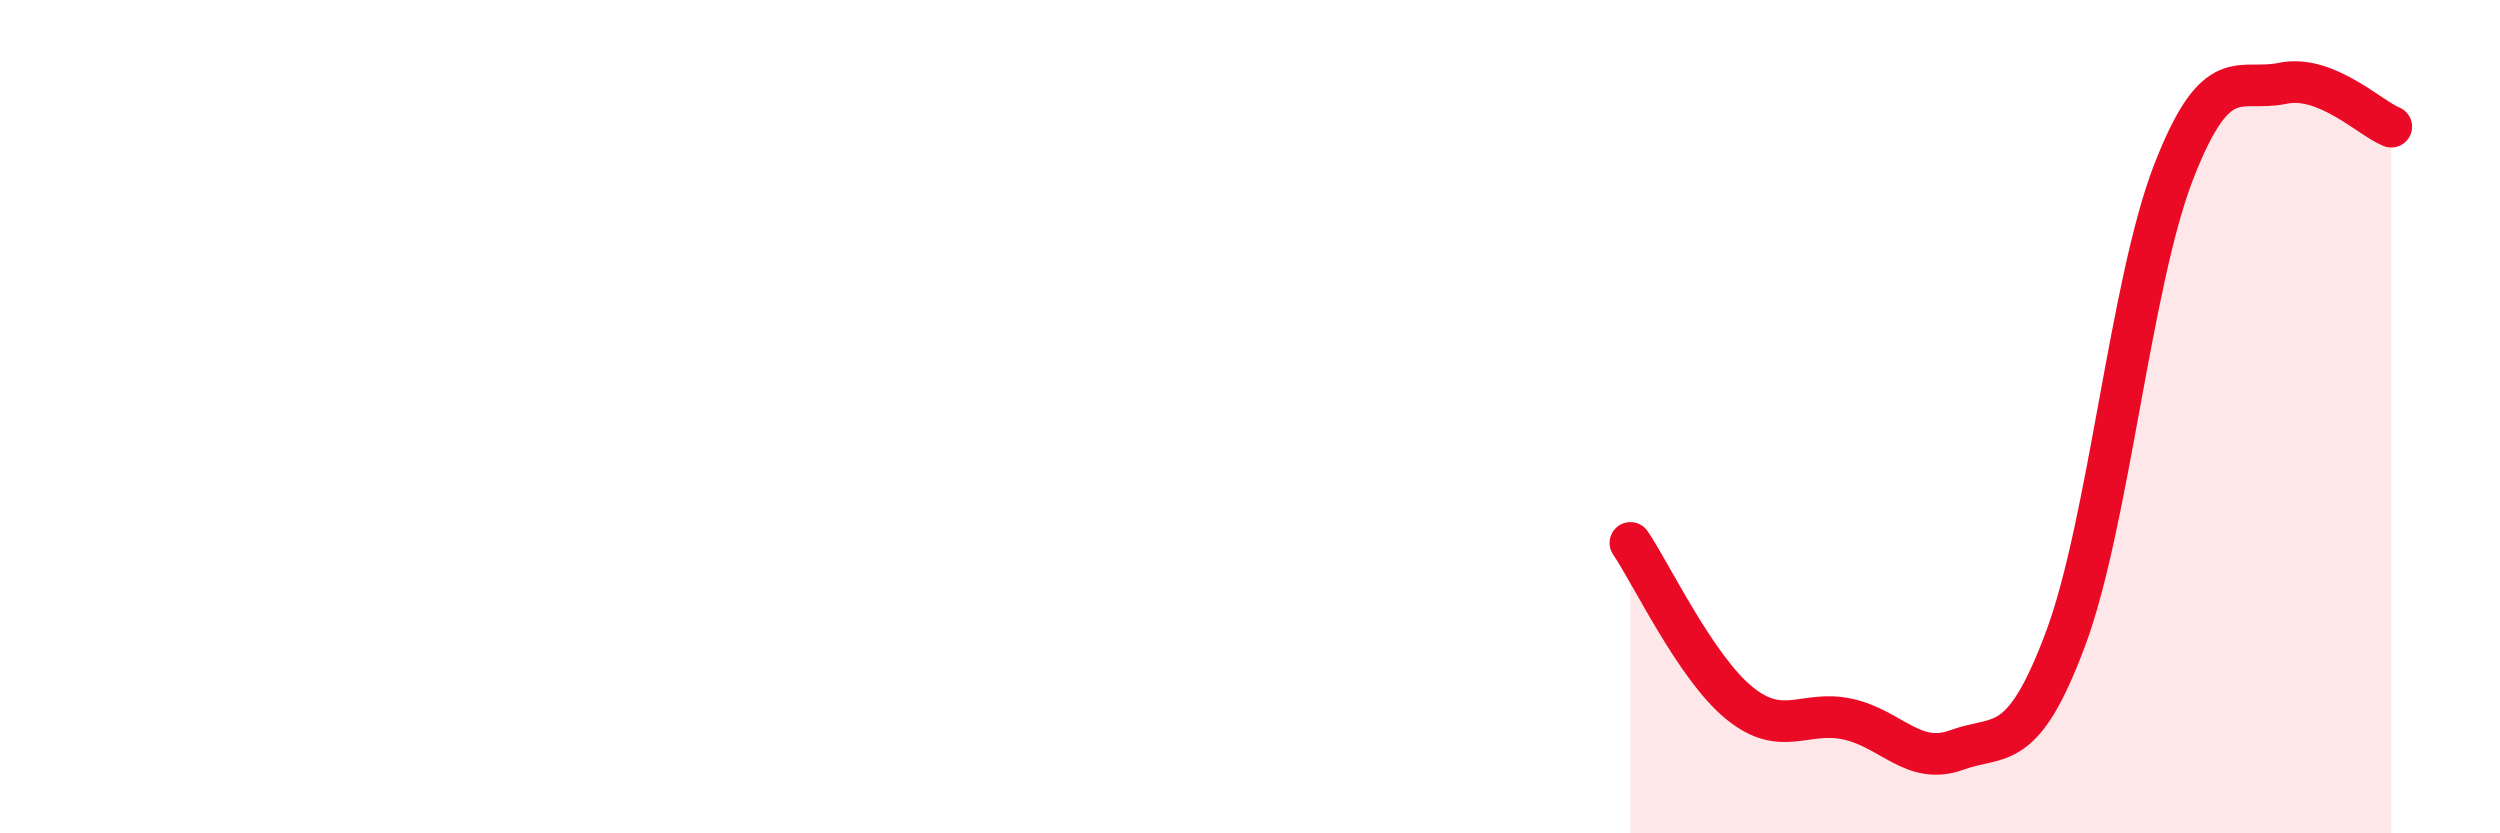
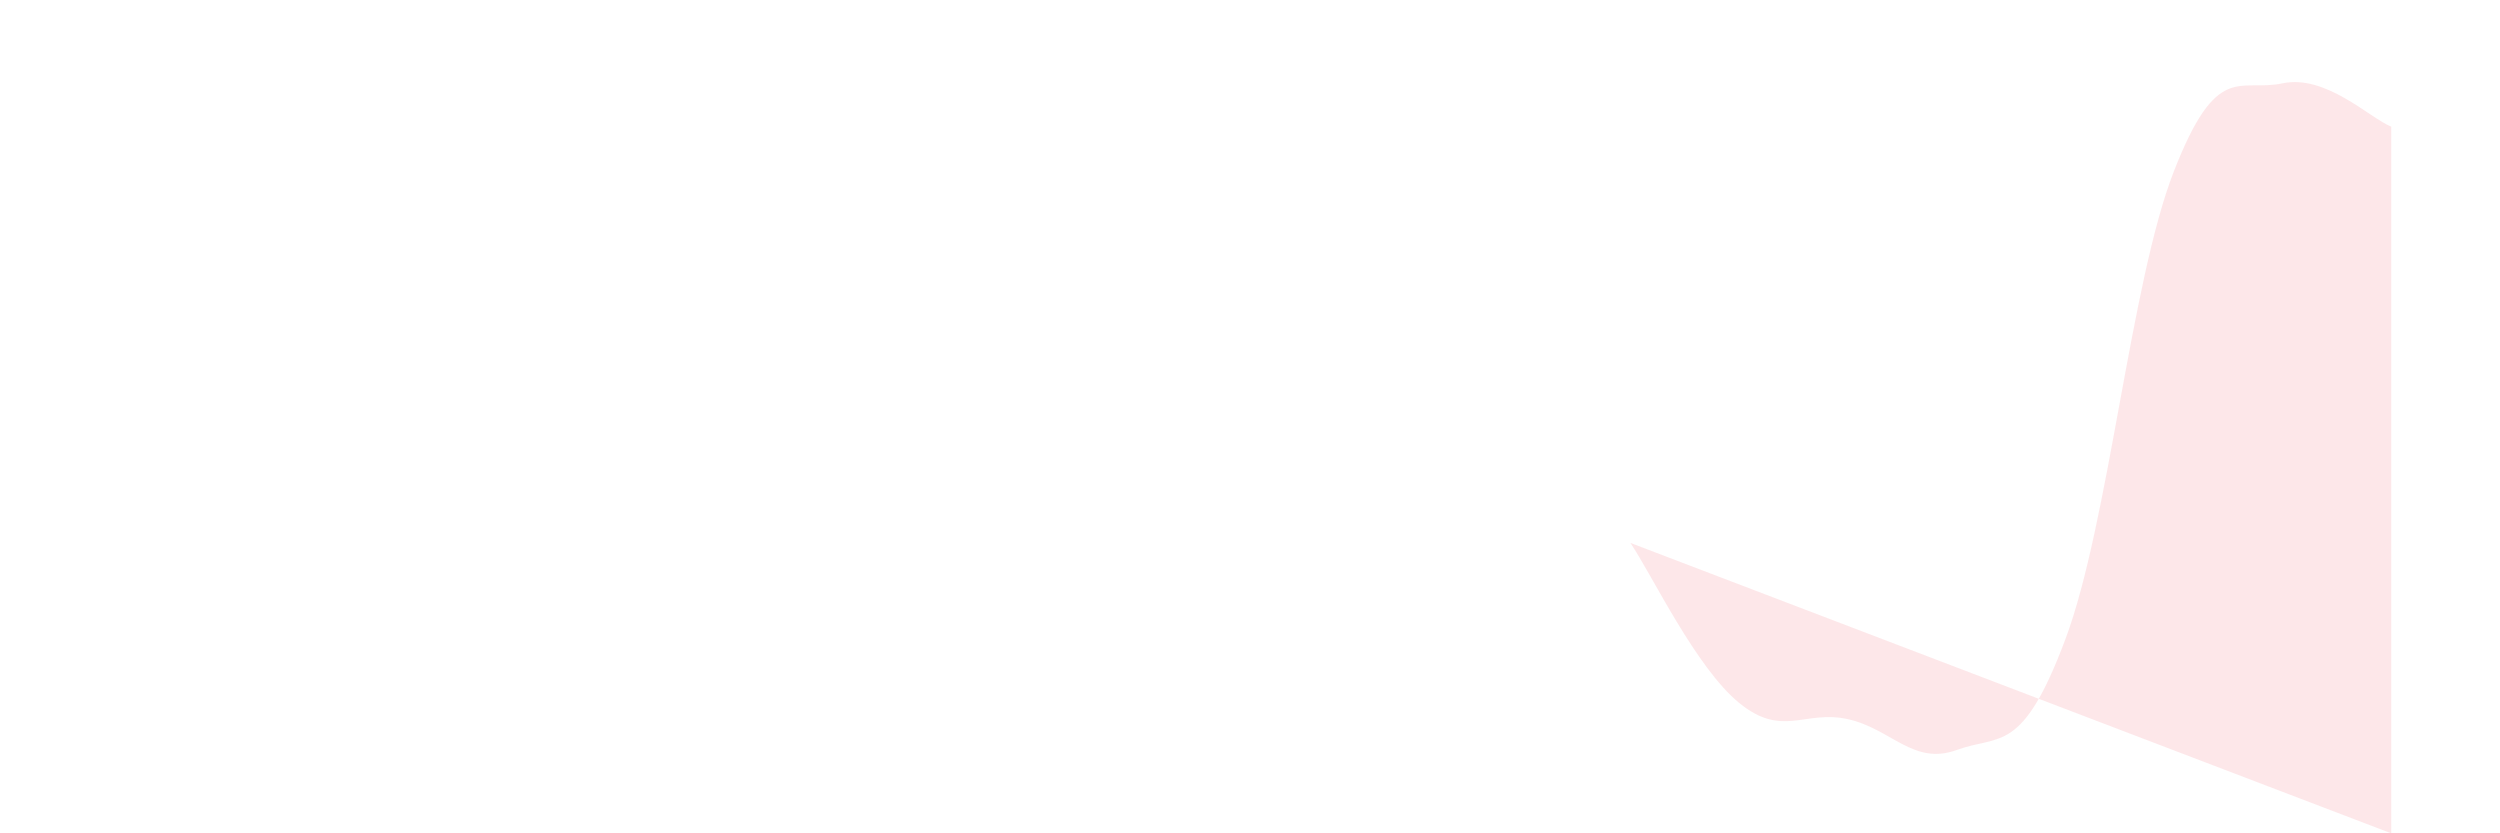
<svg xmlns="http://www.w3.org/2000/svg" width="60" height="20" viewBox="0 0 60 20">
-   <path d="M 39.13,13.03 C 39.65,13.8 40.7,16.02 41.74,16.87 C 42.78,17.72 43.31,17.03 44.35,17.26 C 45.39,17.49 45.92,18.38 46.96,18 C 48,17.62 48.53,18.12 49.57,15.34 C 50.61,12.56 51.13,6.79 52.17,4.12 C 53.21,1.45 53.74,2.22 54.78,2 C 55.82,1.78 56.87,2.83 57.39,3.04L57.39 20L39.13 20Z" fill="#EB0A25" opacity="0.1" stroke-linecap="round" stroke-linejoin="round" />
-   <path d="M 39.13,13.03 C 39.65,13.8 40.7,16.02 41.74,16.87 C 42.78,17.72 43.31,17.03 44.35,17.26 C 45.39,17.49 45.92,18.38 46.96,18 C 48,17.62 48.53,18.12 49.57,15.34 C 50.61,12.56 51.13,6.79 52.17,4.12 C 53.21,1.45 53.74,2.22 54.78,2 C 55.82,1.78 56.87,2.83 57.39,3.04" stroke="#EB0A25" stroke-width="1" fill="none" stroke-linecap="round" stroke-linejoin="round" />
+   <path d="M 39.13,13.03 C 39.65,13.8 40.7,16.02 41.74,16.87 C 42.78,17.72 43.31,17.03 44.35,17.26 C 45.39,17.49 45.92,18.38 46.96,18 C 48,17.62 48.53,18.12 49.57,15.34 C 50.61,12.56 51.13,6.79 52.17,4.12 C 53.21,1.45 53.74,2.22 54.78,2 C 55.82,1.78 56.87,2.83 57.39,3.04L57.39 20Z" fill="#EB0A25" opacity="0.1" stroke-linecap="round" stroke-linejoin="round" />
</svg>